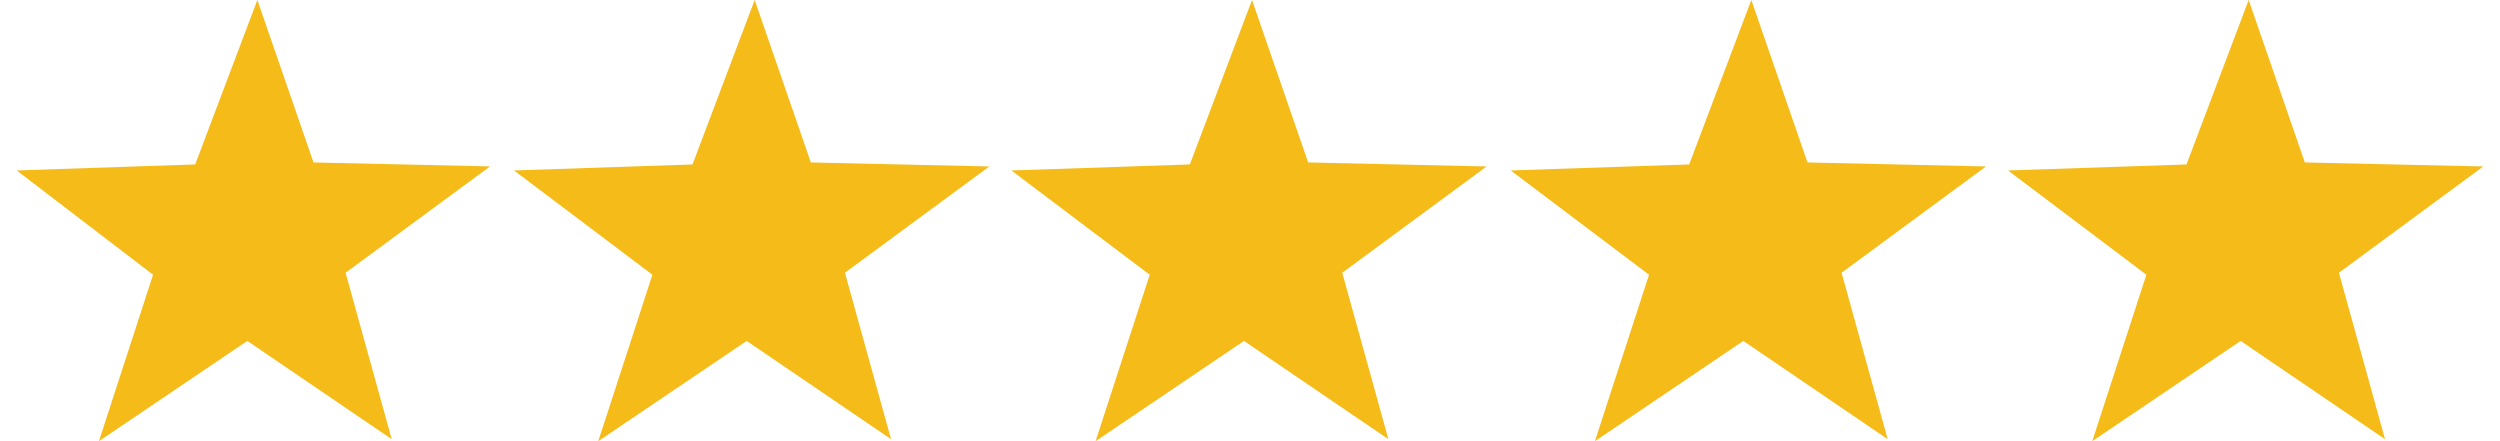
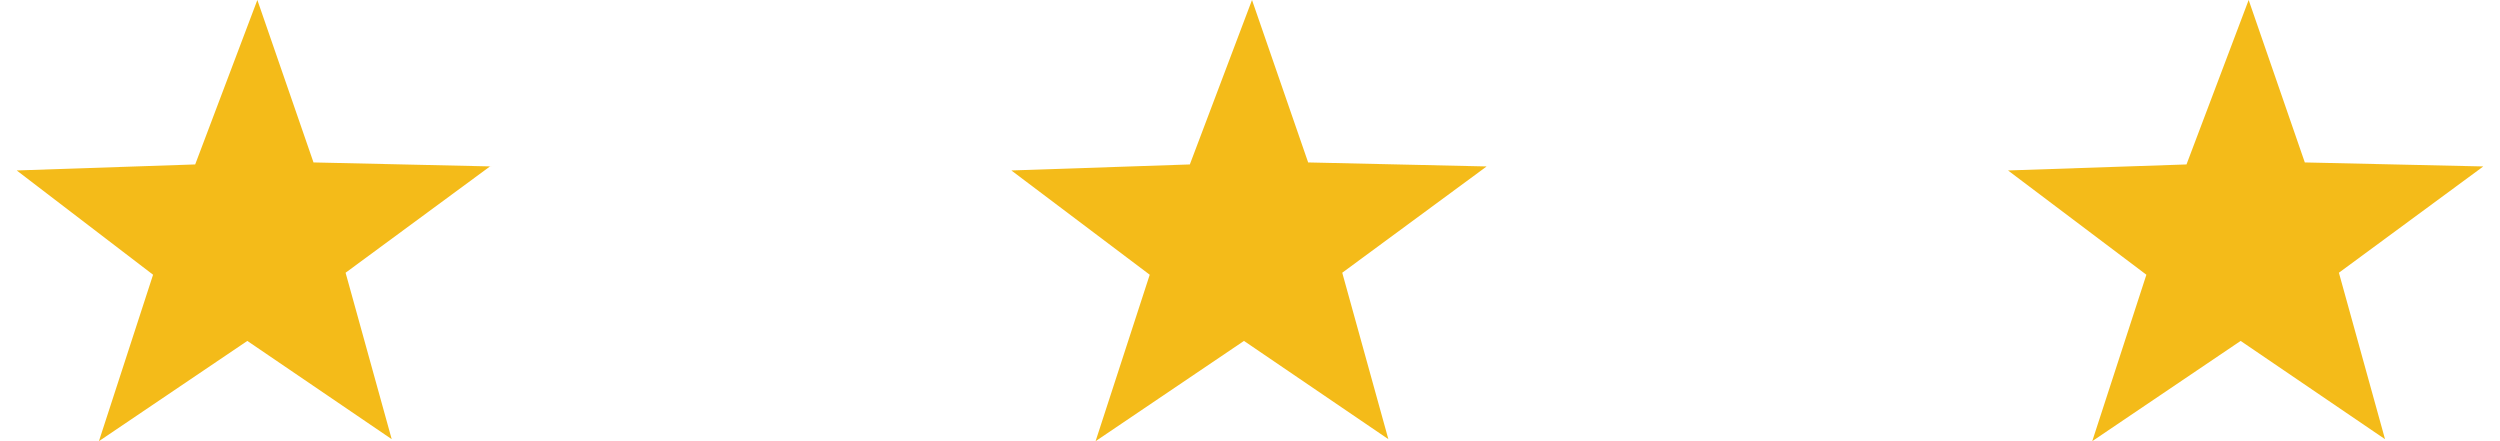
<svg xmlns="http://www.w3.org/2000/svg" id="Layer_1" width="1.7in" height=".3in" version="1.1" viewBox="0 0 123 22">
  <path id="Star_03" d="M23.6,8.3l-7.2,5.3,2.3,8.3-7.2-4.9-7.4,5,2.7-8.3L0,8.5l8.9-.3L12,0l2.8,8.1,8.9.2Z" fill="#f4bb19" />
-   <path id="Star_03-2" d="M48.5,8.3l-7.2,5.3,2.3,8.3-7.2-4.9-7.4,5,2.7-8.3-6.9-5.2,8.9-.3,3.1-8.2,2.8,8.1,8.9.2Z" fill="#f4bb19" />
  <path id="Star_03-3" d="M73.3,8.3l-7.2,5.3,2.3,8.3-7.2-4.9-7.4,5,2.7-8.3-6.9-5.2,8.9-.3,3.1-8.2,2.8,8.1,8.9.2Z" fill="#f4bb19" />
  <path id="Star_03-4" d="M123,8.3l-7.2,5.3,2.3,8.3-7.2-4.9-7.4,5,2.7-8.3-6.9-5.2,8.9-.3,3.1-8.2,2.8,8.1,8.9.2Z" fill="#f4bb19" />
-   <path id="Star_03-5" d="M98.2,8.3l-7.2,5.3,2.3,8.3-7.2-4.9-7.4,5,2.7-8.3-6.9-5.2,8.9-.3,3.1-8.2,2.8,8.1,8.9.2Z" fill="#f4bb19" />
</svg>